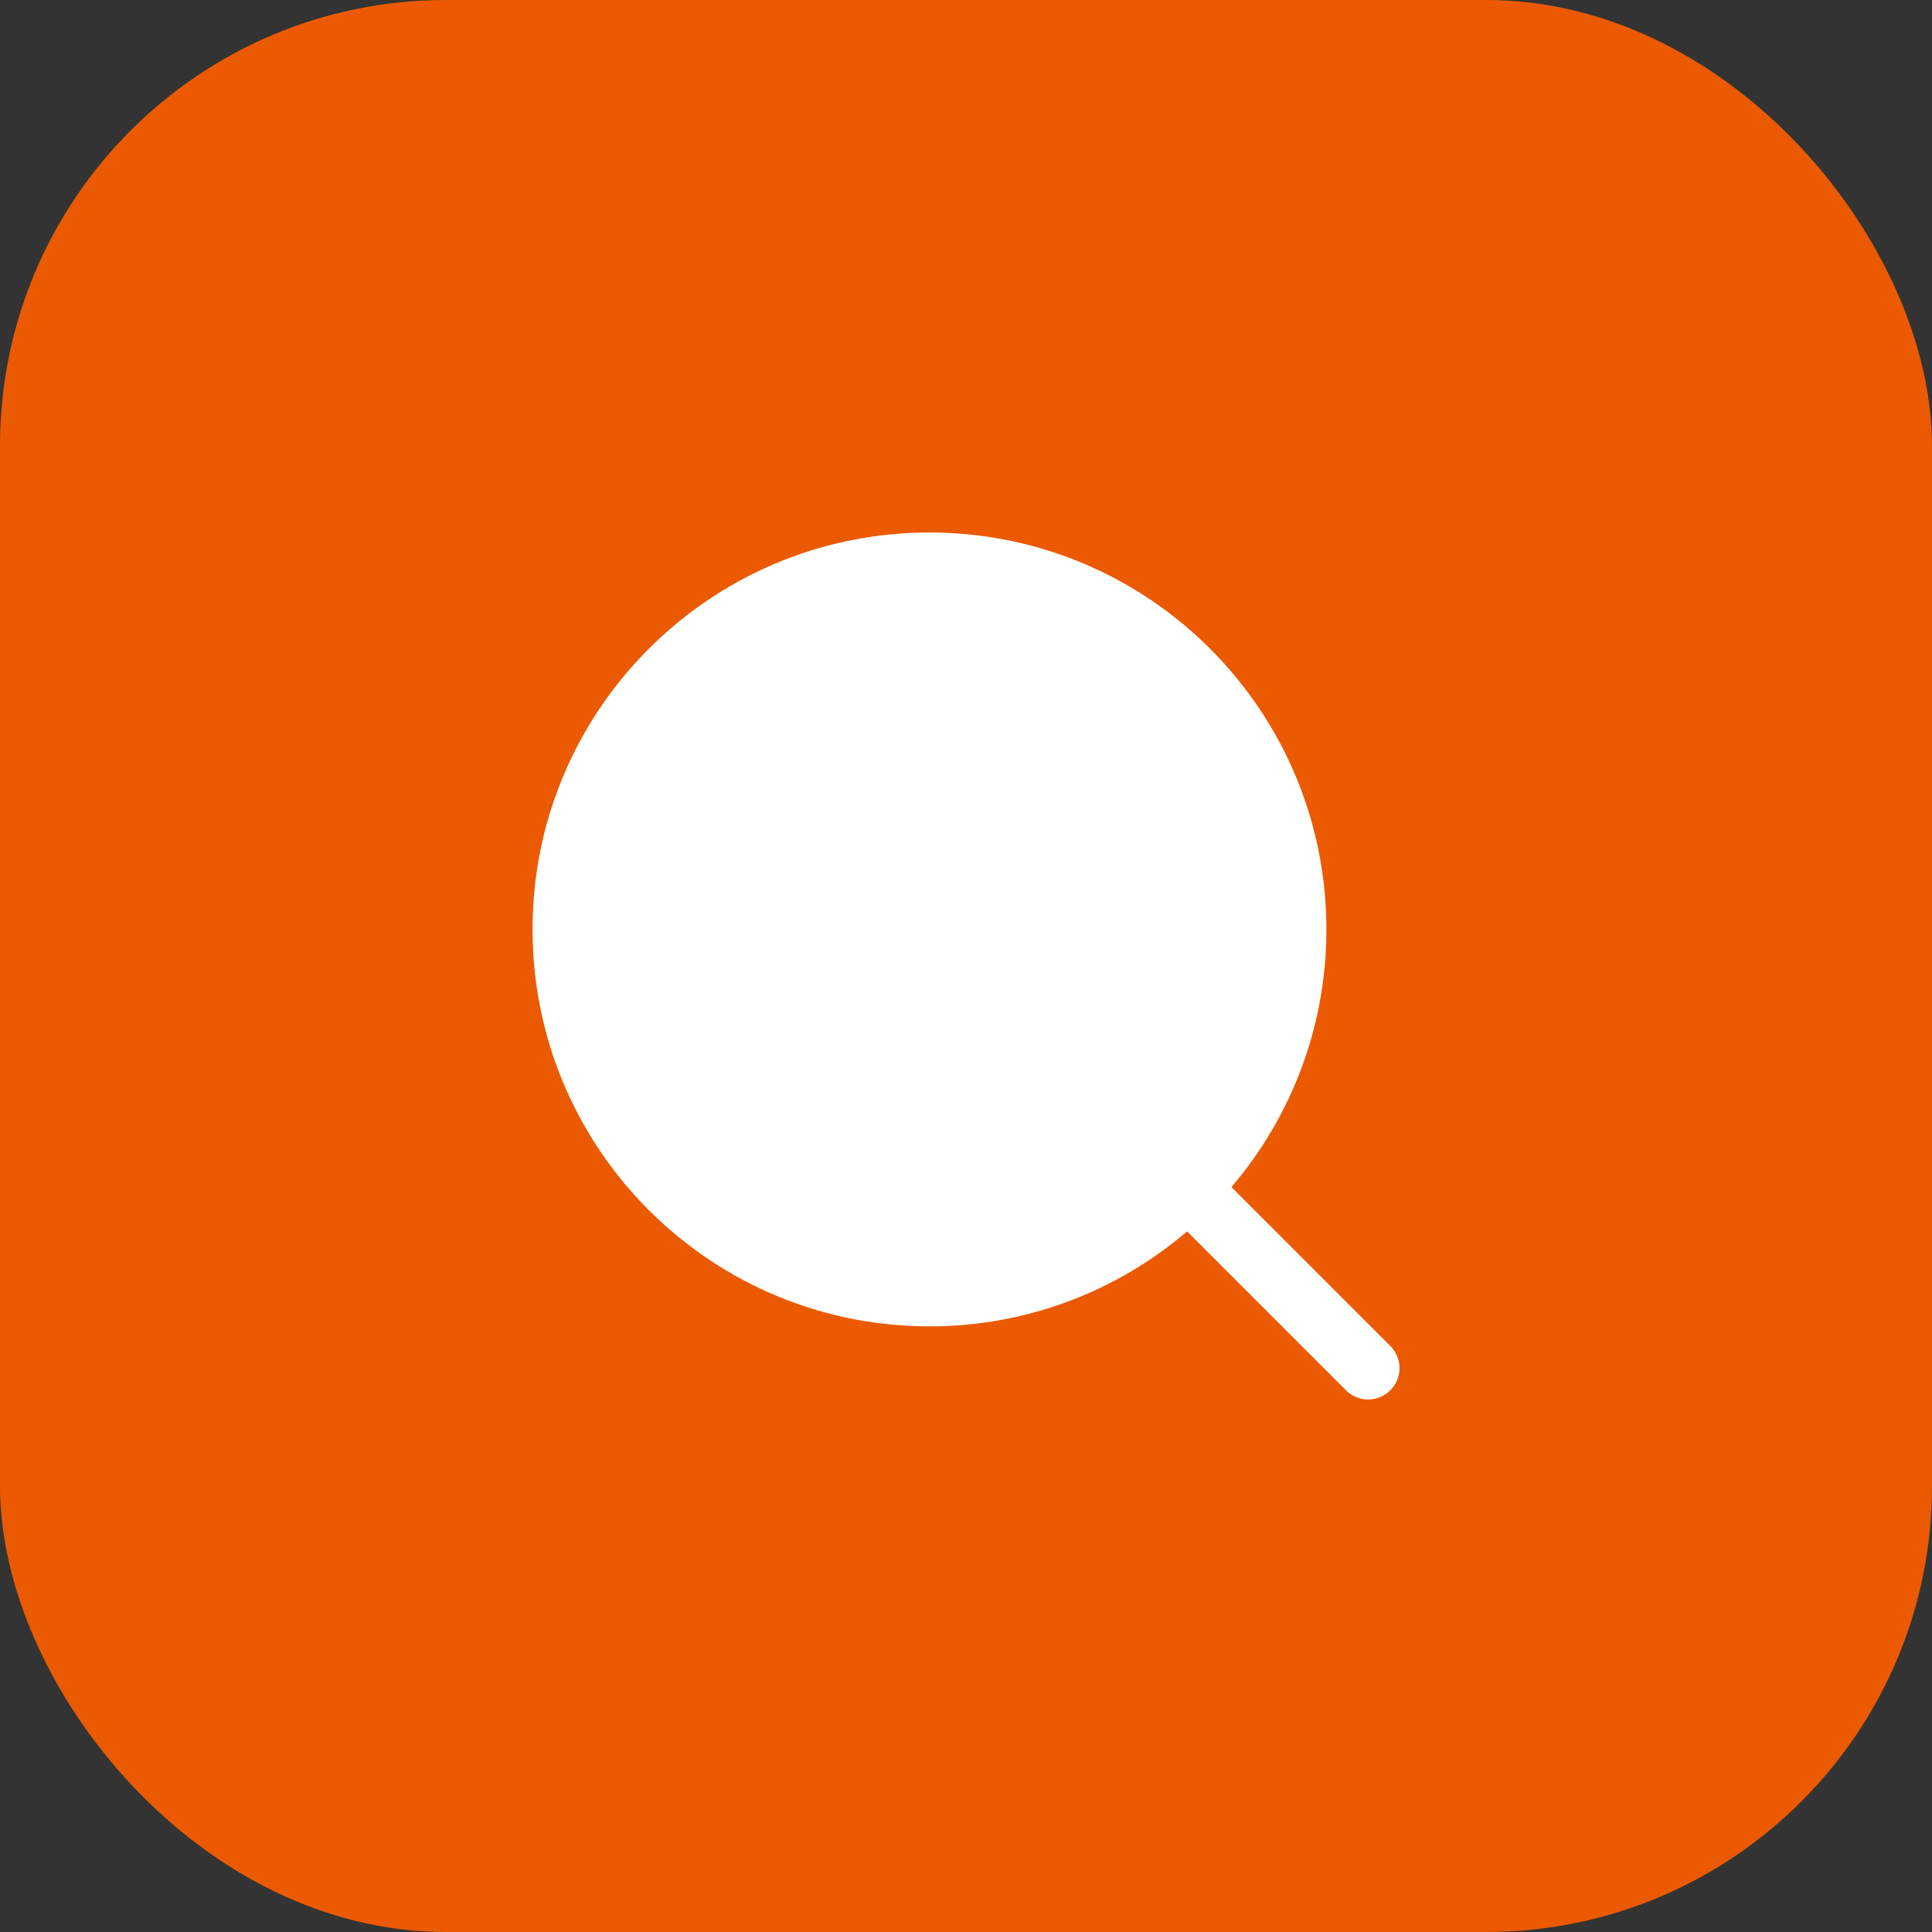
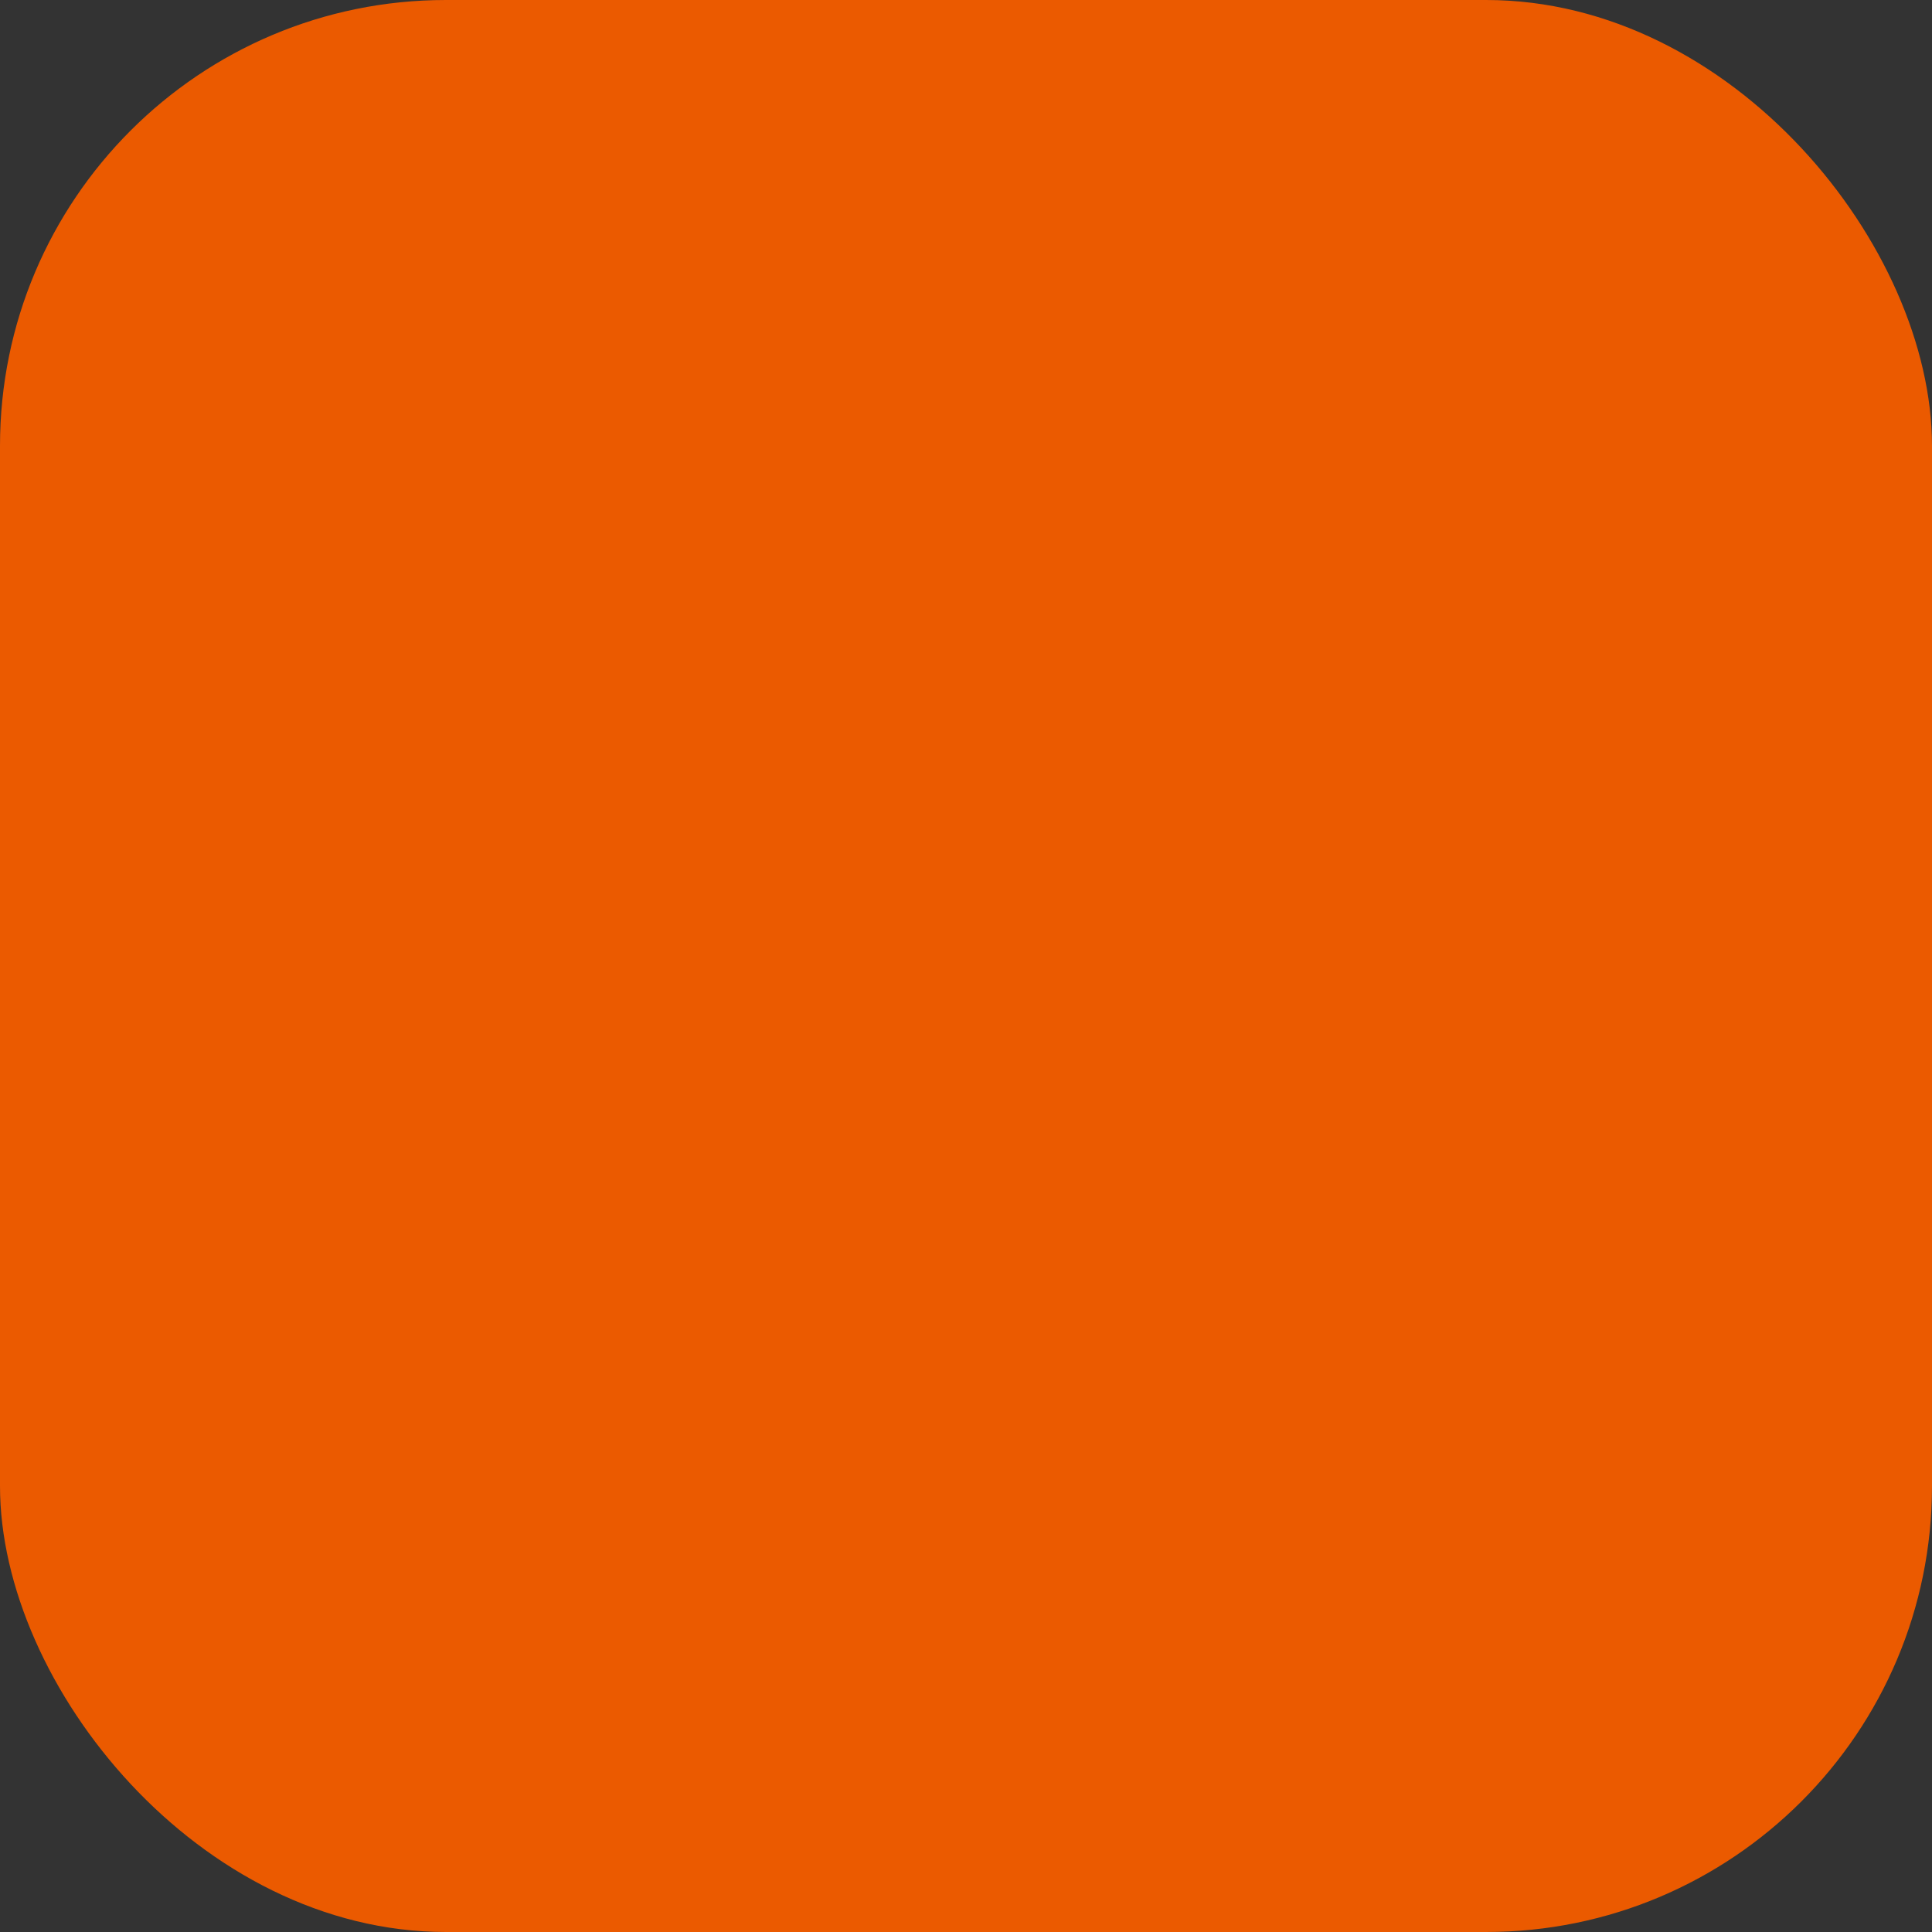
<svg xmlns="http://www.w3.org/2000/svg" fill="none" viewBox="0 0 52 52">
  <rect x="0" y="0" width="52" height="52" fill="#333333" stroke="none" />
  <rect width="52" height="52" fill="#EB5A00" rx="12" />
-   <path fill="#fff" fill-rule="evenodd" d="M37.42 37.42a.843.843 0 0 0 0-1.193l-4.277-4.277a10.64 10.64 0 0 0 2.556-6.934c0-5.9-4.782-10.683-10.682-10.683s-10.683 4.783-10.683 10.683c0 5.9 4.783 10.683 10.683 10.683a10.64 10.64 0 0 0 6.934-2.556l4.277 4.277a.843.843 0 0 0 1.192 0Z" clip-rule="evenodd" />
</svg>